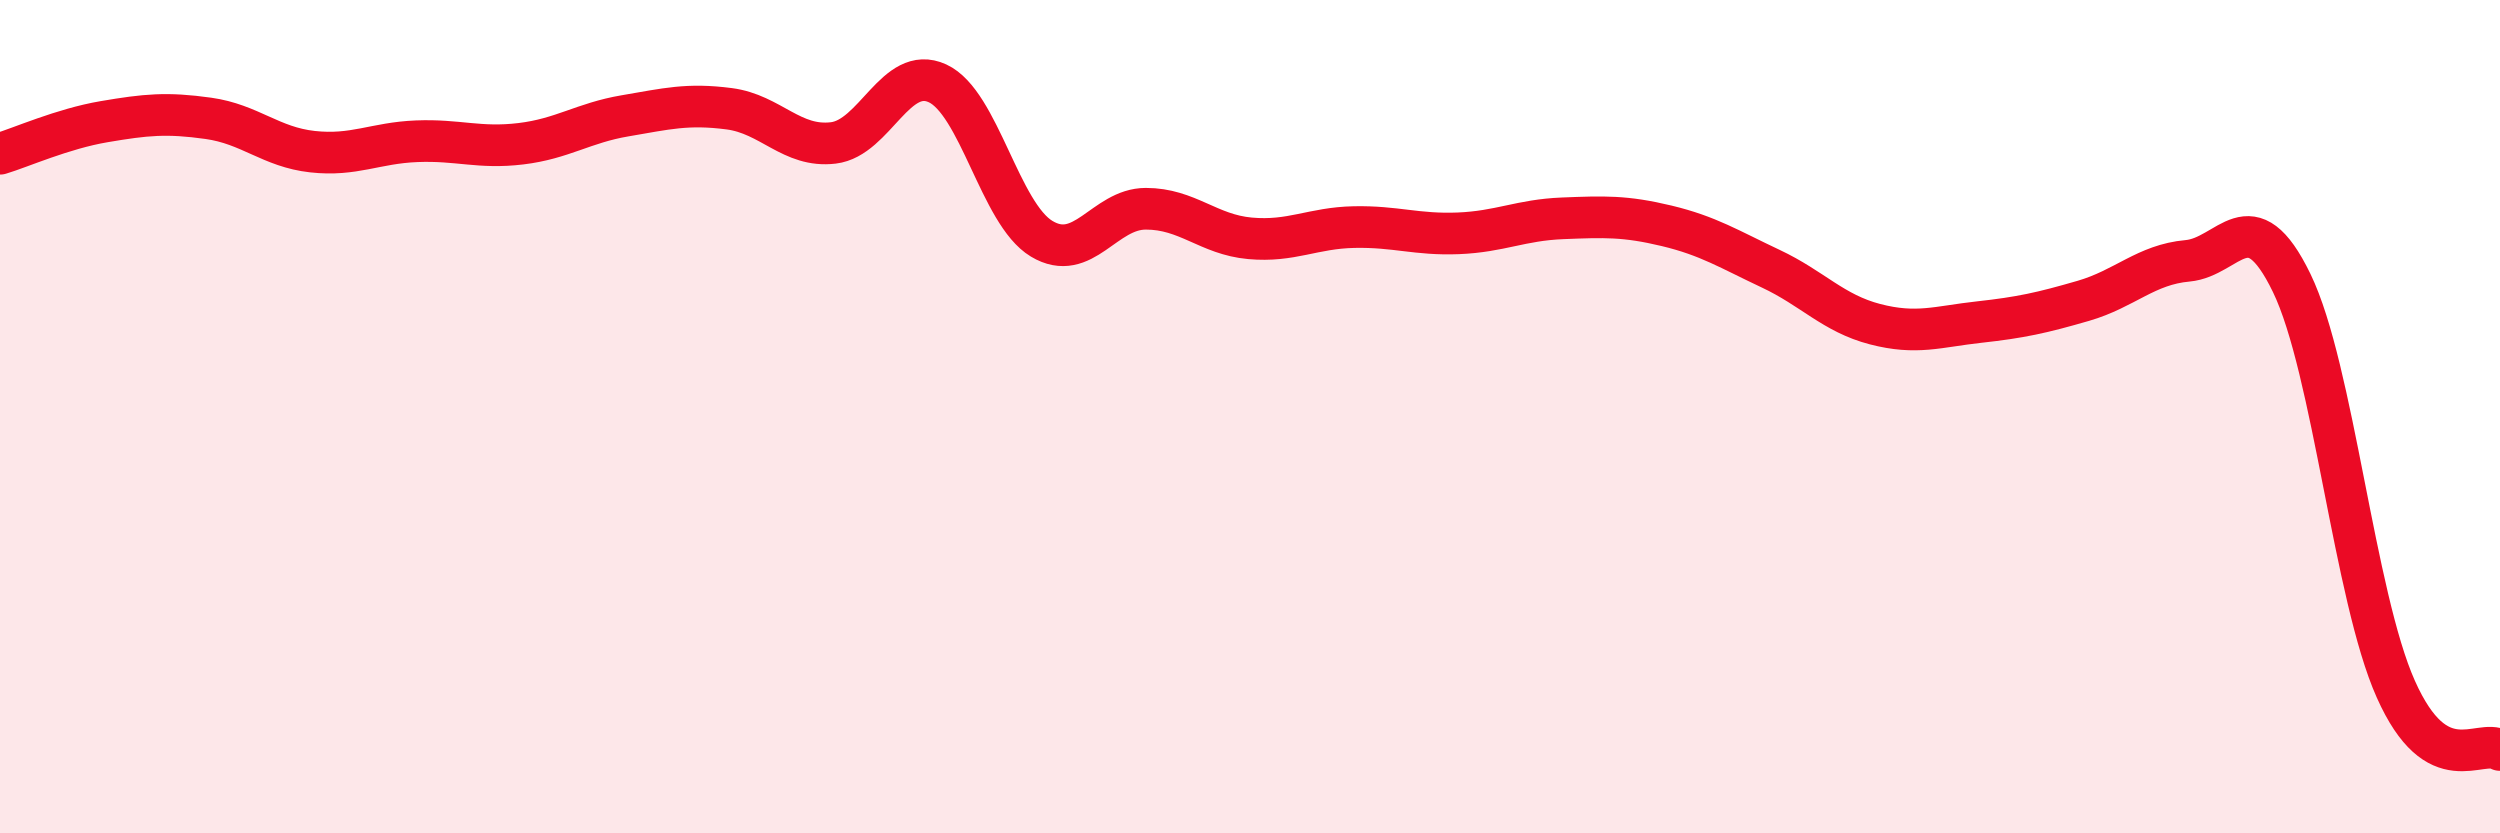
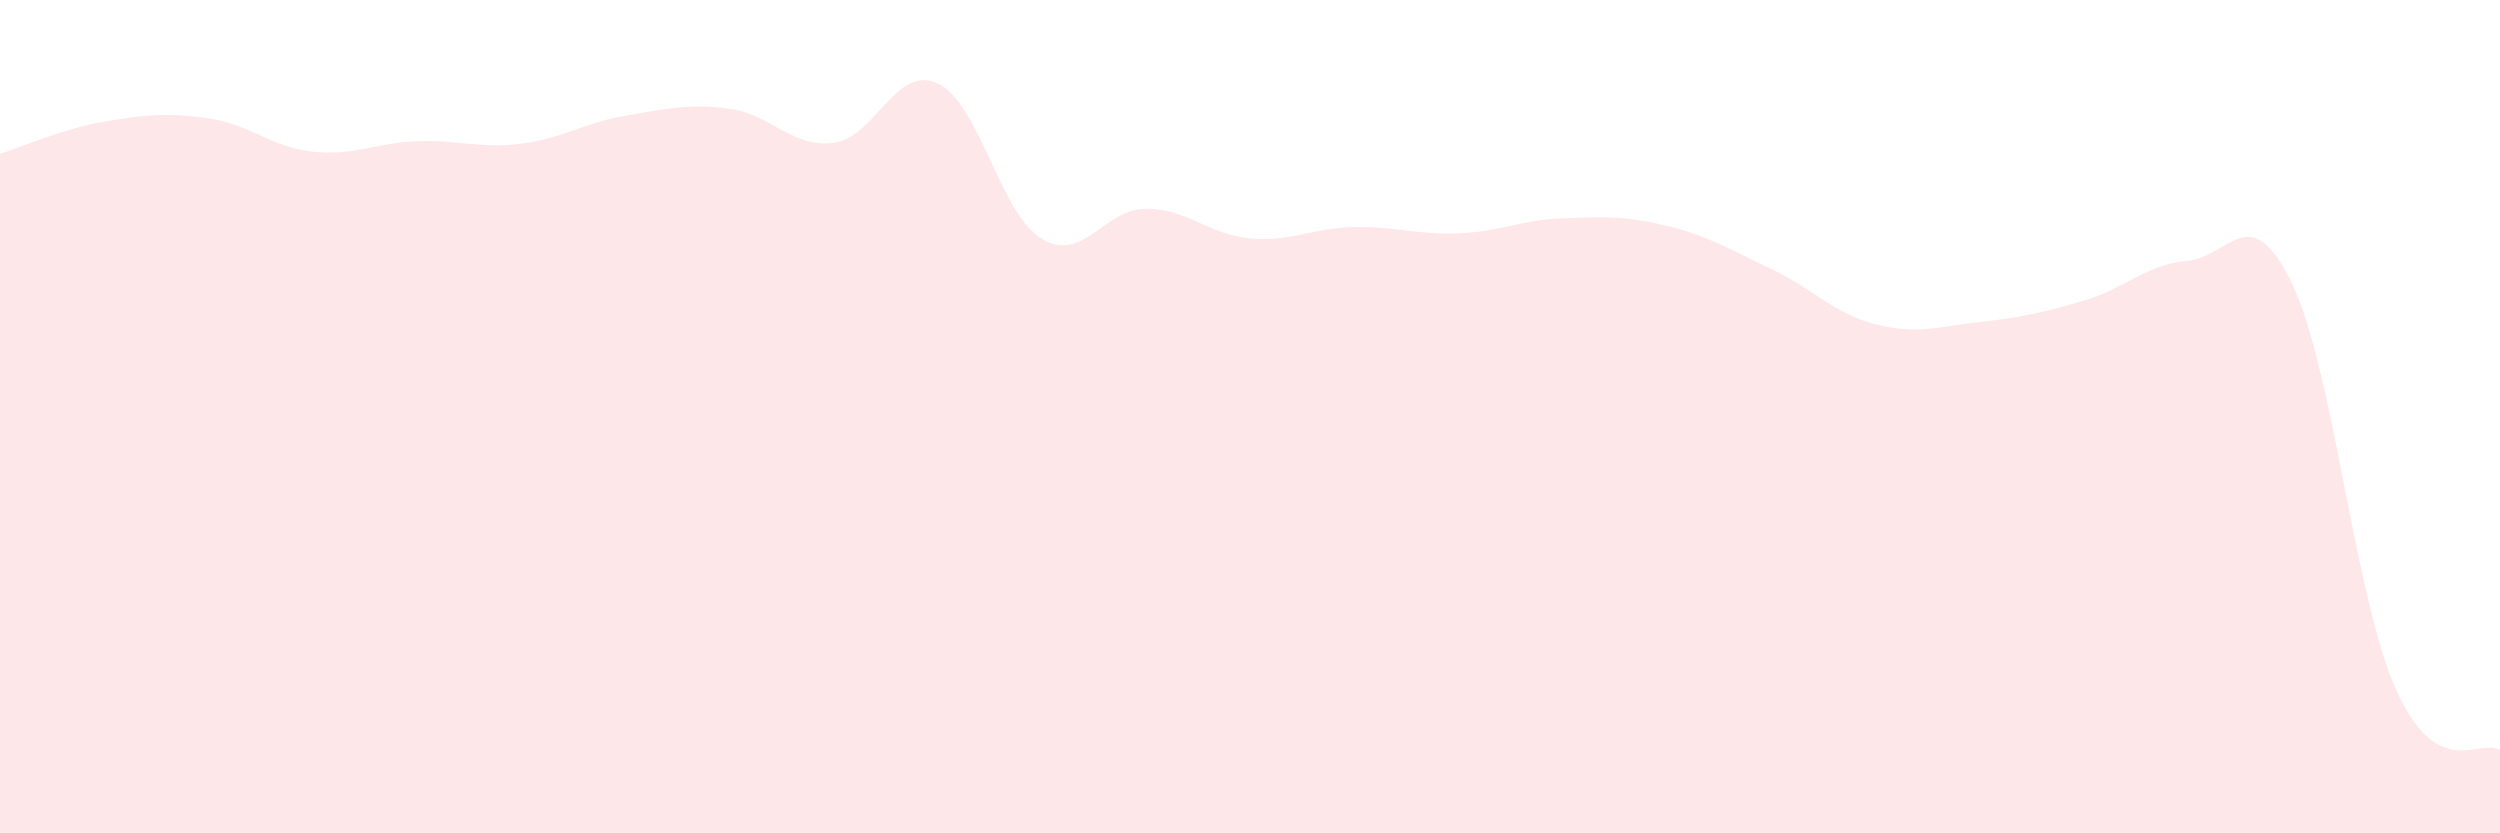
<svg xmlns="http://www.w3.org/2000/svg" width="60" height="20" viewBox="0 0 60 20">
  <path d="M 0,3.69 C 0.5,3.54 1.5,3.09 2.5,2.92 C 3.5,2.75 4,2.7 5,2.84 C 6,2.98 6.5,3.53 7.5,3.64 C 8.5,3.75 9,3.43 10,3.39 C 11,3.35 11.5,3.57 12.5,3.45 C 13.5,3.33 14,2.95 15,2.78 C 16,2.61 16.5,2.48 17.5,2.61 C 18.5,2.74 19,3.55 20,3.43 C 21,3.31 21.5,1.54 22.5,2 C 23.5,2.46 24,5.13 25,5.73 C 26,6.33 26.5,5.01 27.5,5.01 C 28.5,5.01 29,5.63 30,5.72 C 31,5.81 31.5,5.47 32.5,5.45 C 33.5,5.43 34,5.64 35,5.6 C 36,5.56 36.5,5.28 37.5,5.24 C 38.5,5.2 39,5.18 40,5.42 C 41,5.66 41.5,5.98 42.5,6.45 C 43.5,6.92 44,7.52 45,7.78 C 46,8.04 46.5,7.84 47.5,7.73 C 48.5,7.62 49,7.51 50,7.22 C 51,6.93 51.5,6.35 52.5,6.26 C 53.5,6.17 54,4.73 55,6.79 C 56,8.85 56.5,14.3 57.5,16.54 C 58.5,18.78 59.5,17.71 60,18L60 20L0 20Z" fill="#EB0A25" opacity="0.1" stroke-linecap="round" stroke-linejoin="round" />
-   <path d="M 0,3.69 C 0.5,3.54 1.5,3.09 2.5,2.92 C 3.5,2.75 4,2.7 5,2.84 C 6,2.98 6.5,3.53 7.5,3.64 C 8.5,3.75 9,3.43 10,3.39 C 11,3.35 11.5,3.57 12.5,3.45 C 13.5,3.33 14,2.95 15,2.78 C 16,2.61 16.5,2.48 17.5,2.61 C 18.5,2.74 19,3.55 20,3.43 C 21,3.31 21.5,1.54 22.5,2 C 23.5,2.46 24,5.13 25,5.73 C 26,6.33 26.5,5.01 27.5,5.01 C 28.5,5.01 29,5.63 30,5.72 C 31,5.81 31.5,5.47 32.5,5.45 C 33.5,5.43 34,5.64 35,5.6 C 36,5.56 36.5,5.28 37.5,5.24 C 38.5,5.2 39,5.18 40,5.42 C 41,5.66 41.5,5.98 42.5,6.45 C 43.5,6.92 44,7.52 45,7.78 C 46,8.04 46.5,7.84 47.5,7.73 C 48.5,7.62 49,7.51 50,7.22 C 51,6.93 51.5,6.35 52.5,6.26 C 53.5,6.17 54,4.73 55,6.79 C 56,8.85 56.5,14.3 57.5,16.54 C 58.5,18.78 59.5,17.71 60,18" stroke="#EB0A25" stroke-width="1" fill="none" stroke-linecap="round" stroke-linejoin="round" />
</svg>